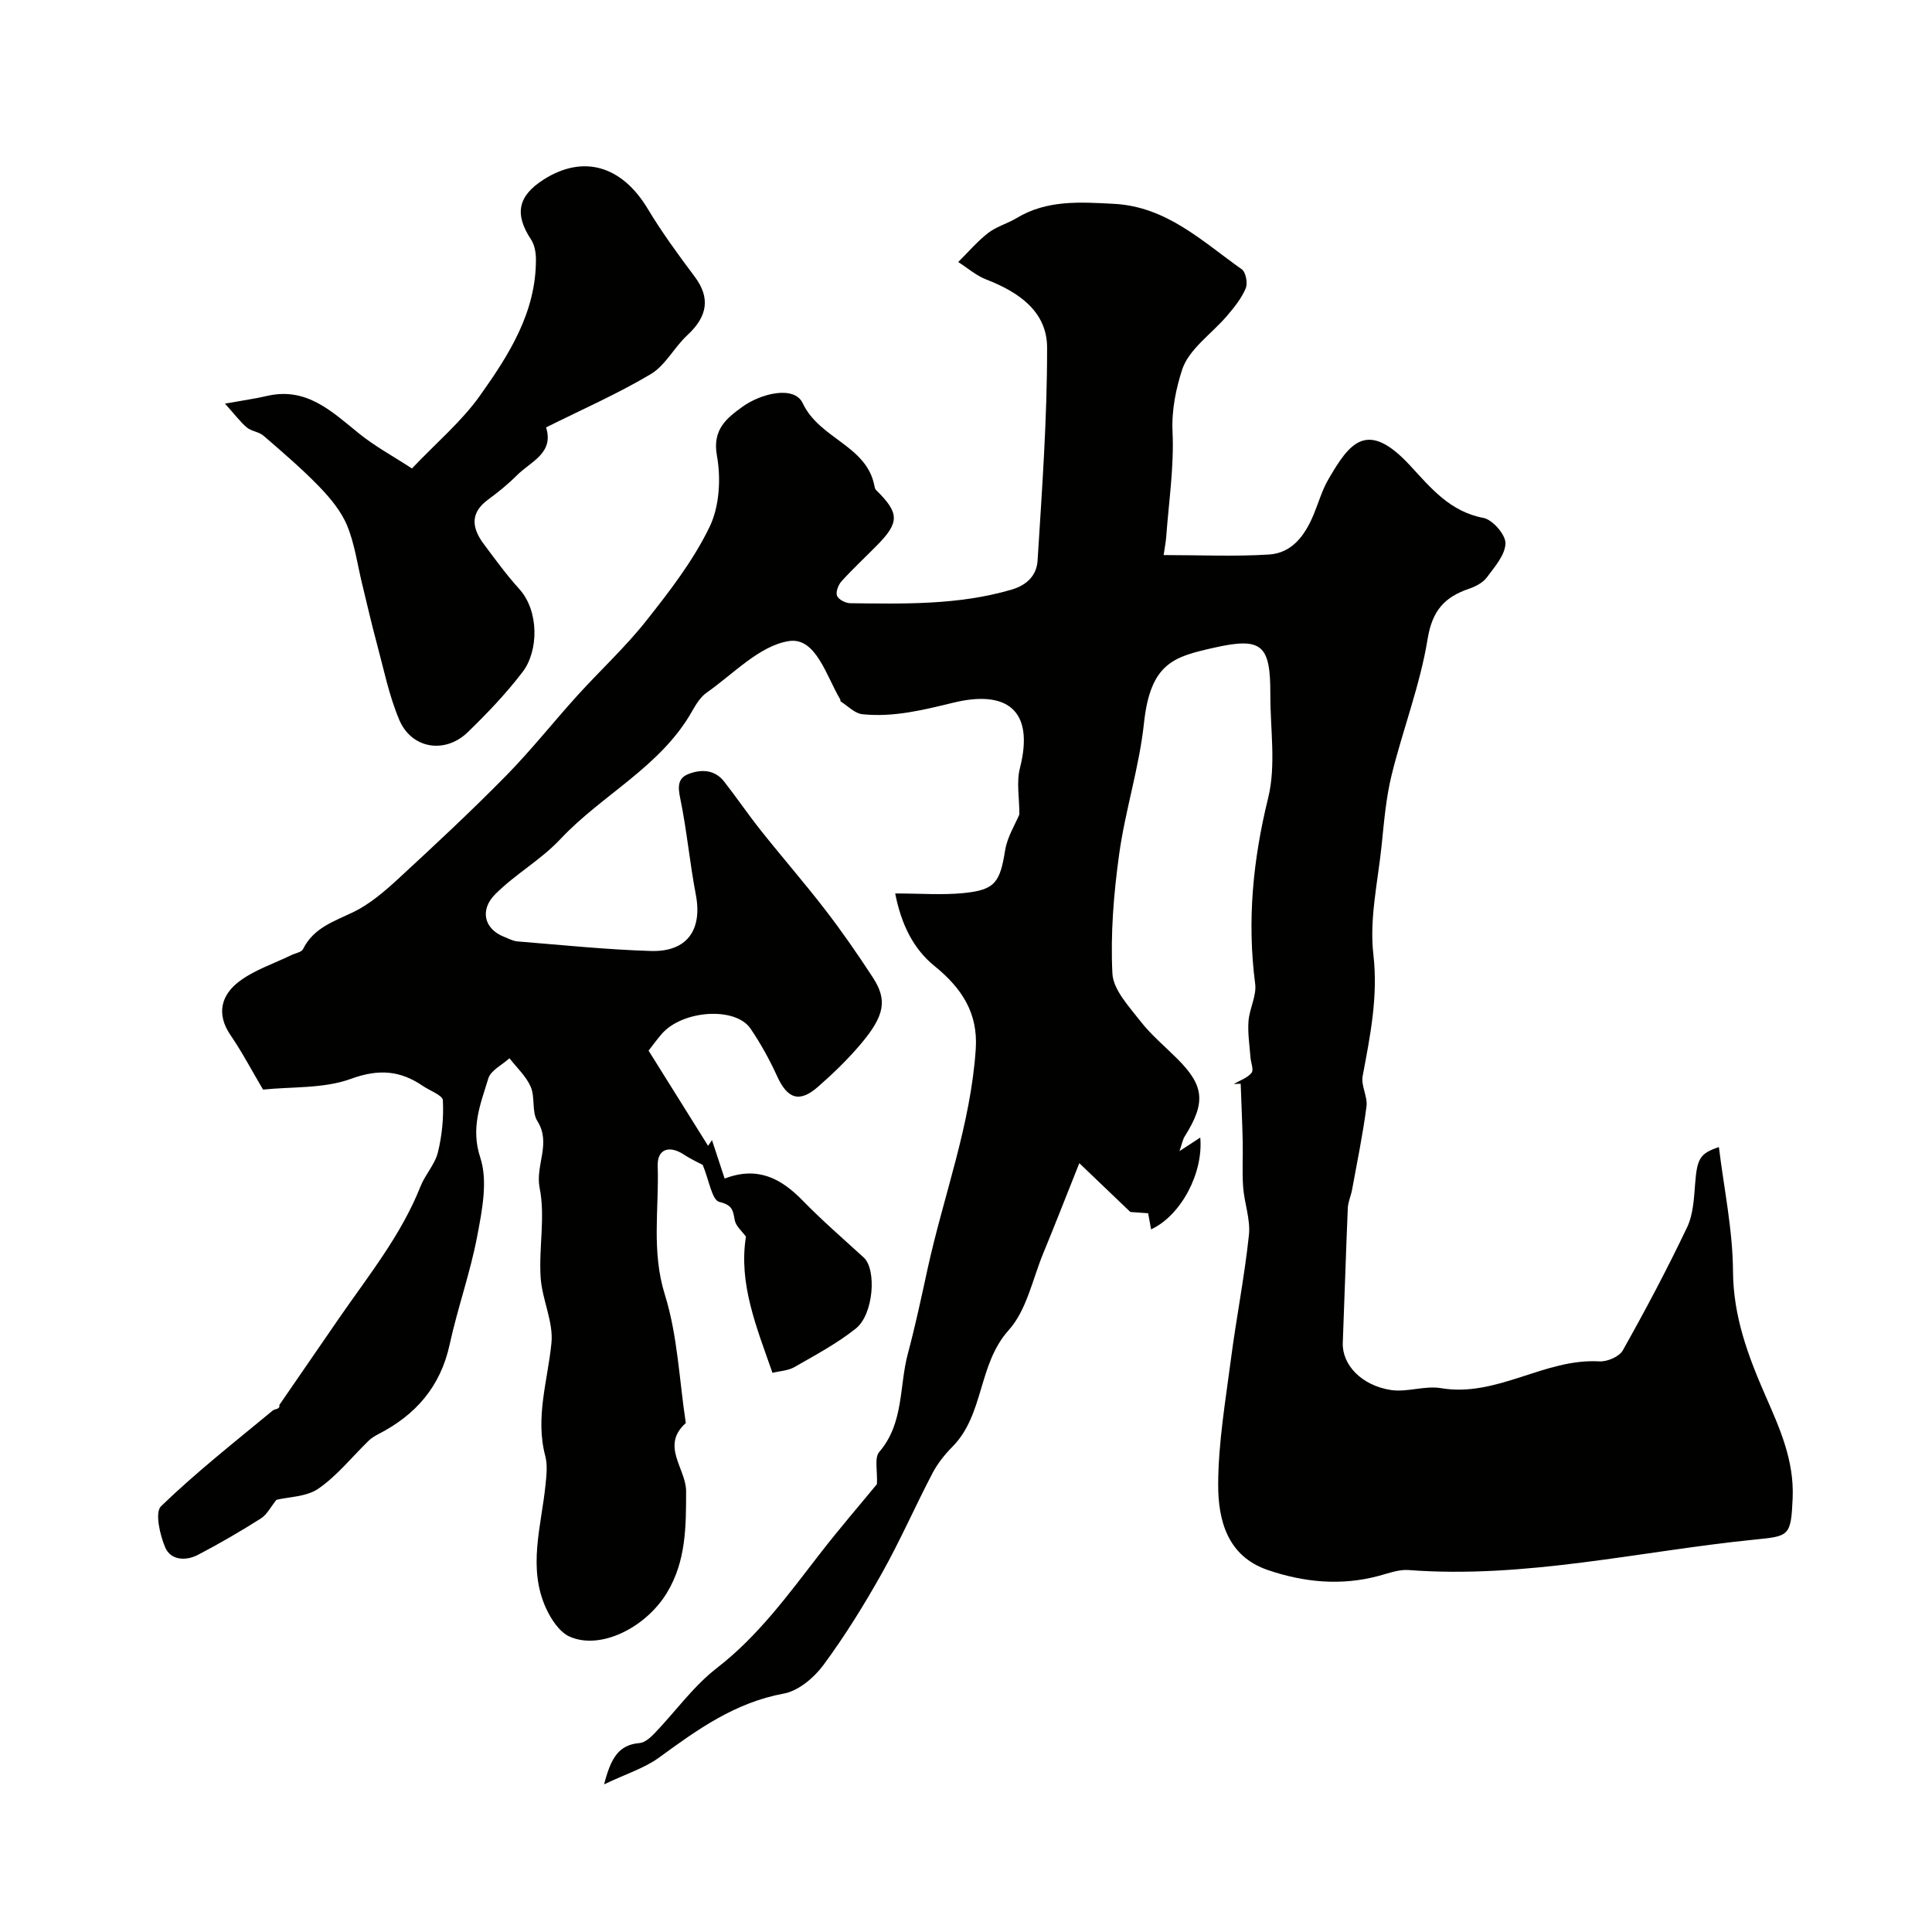
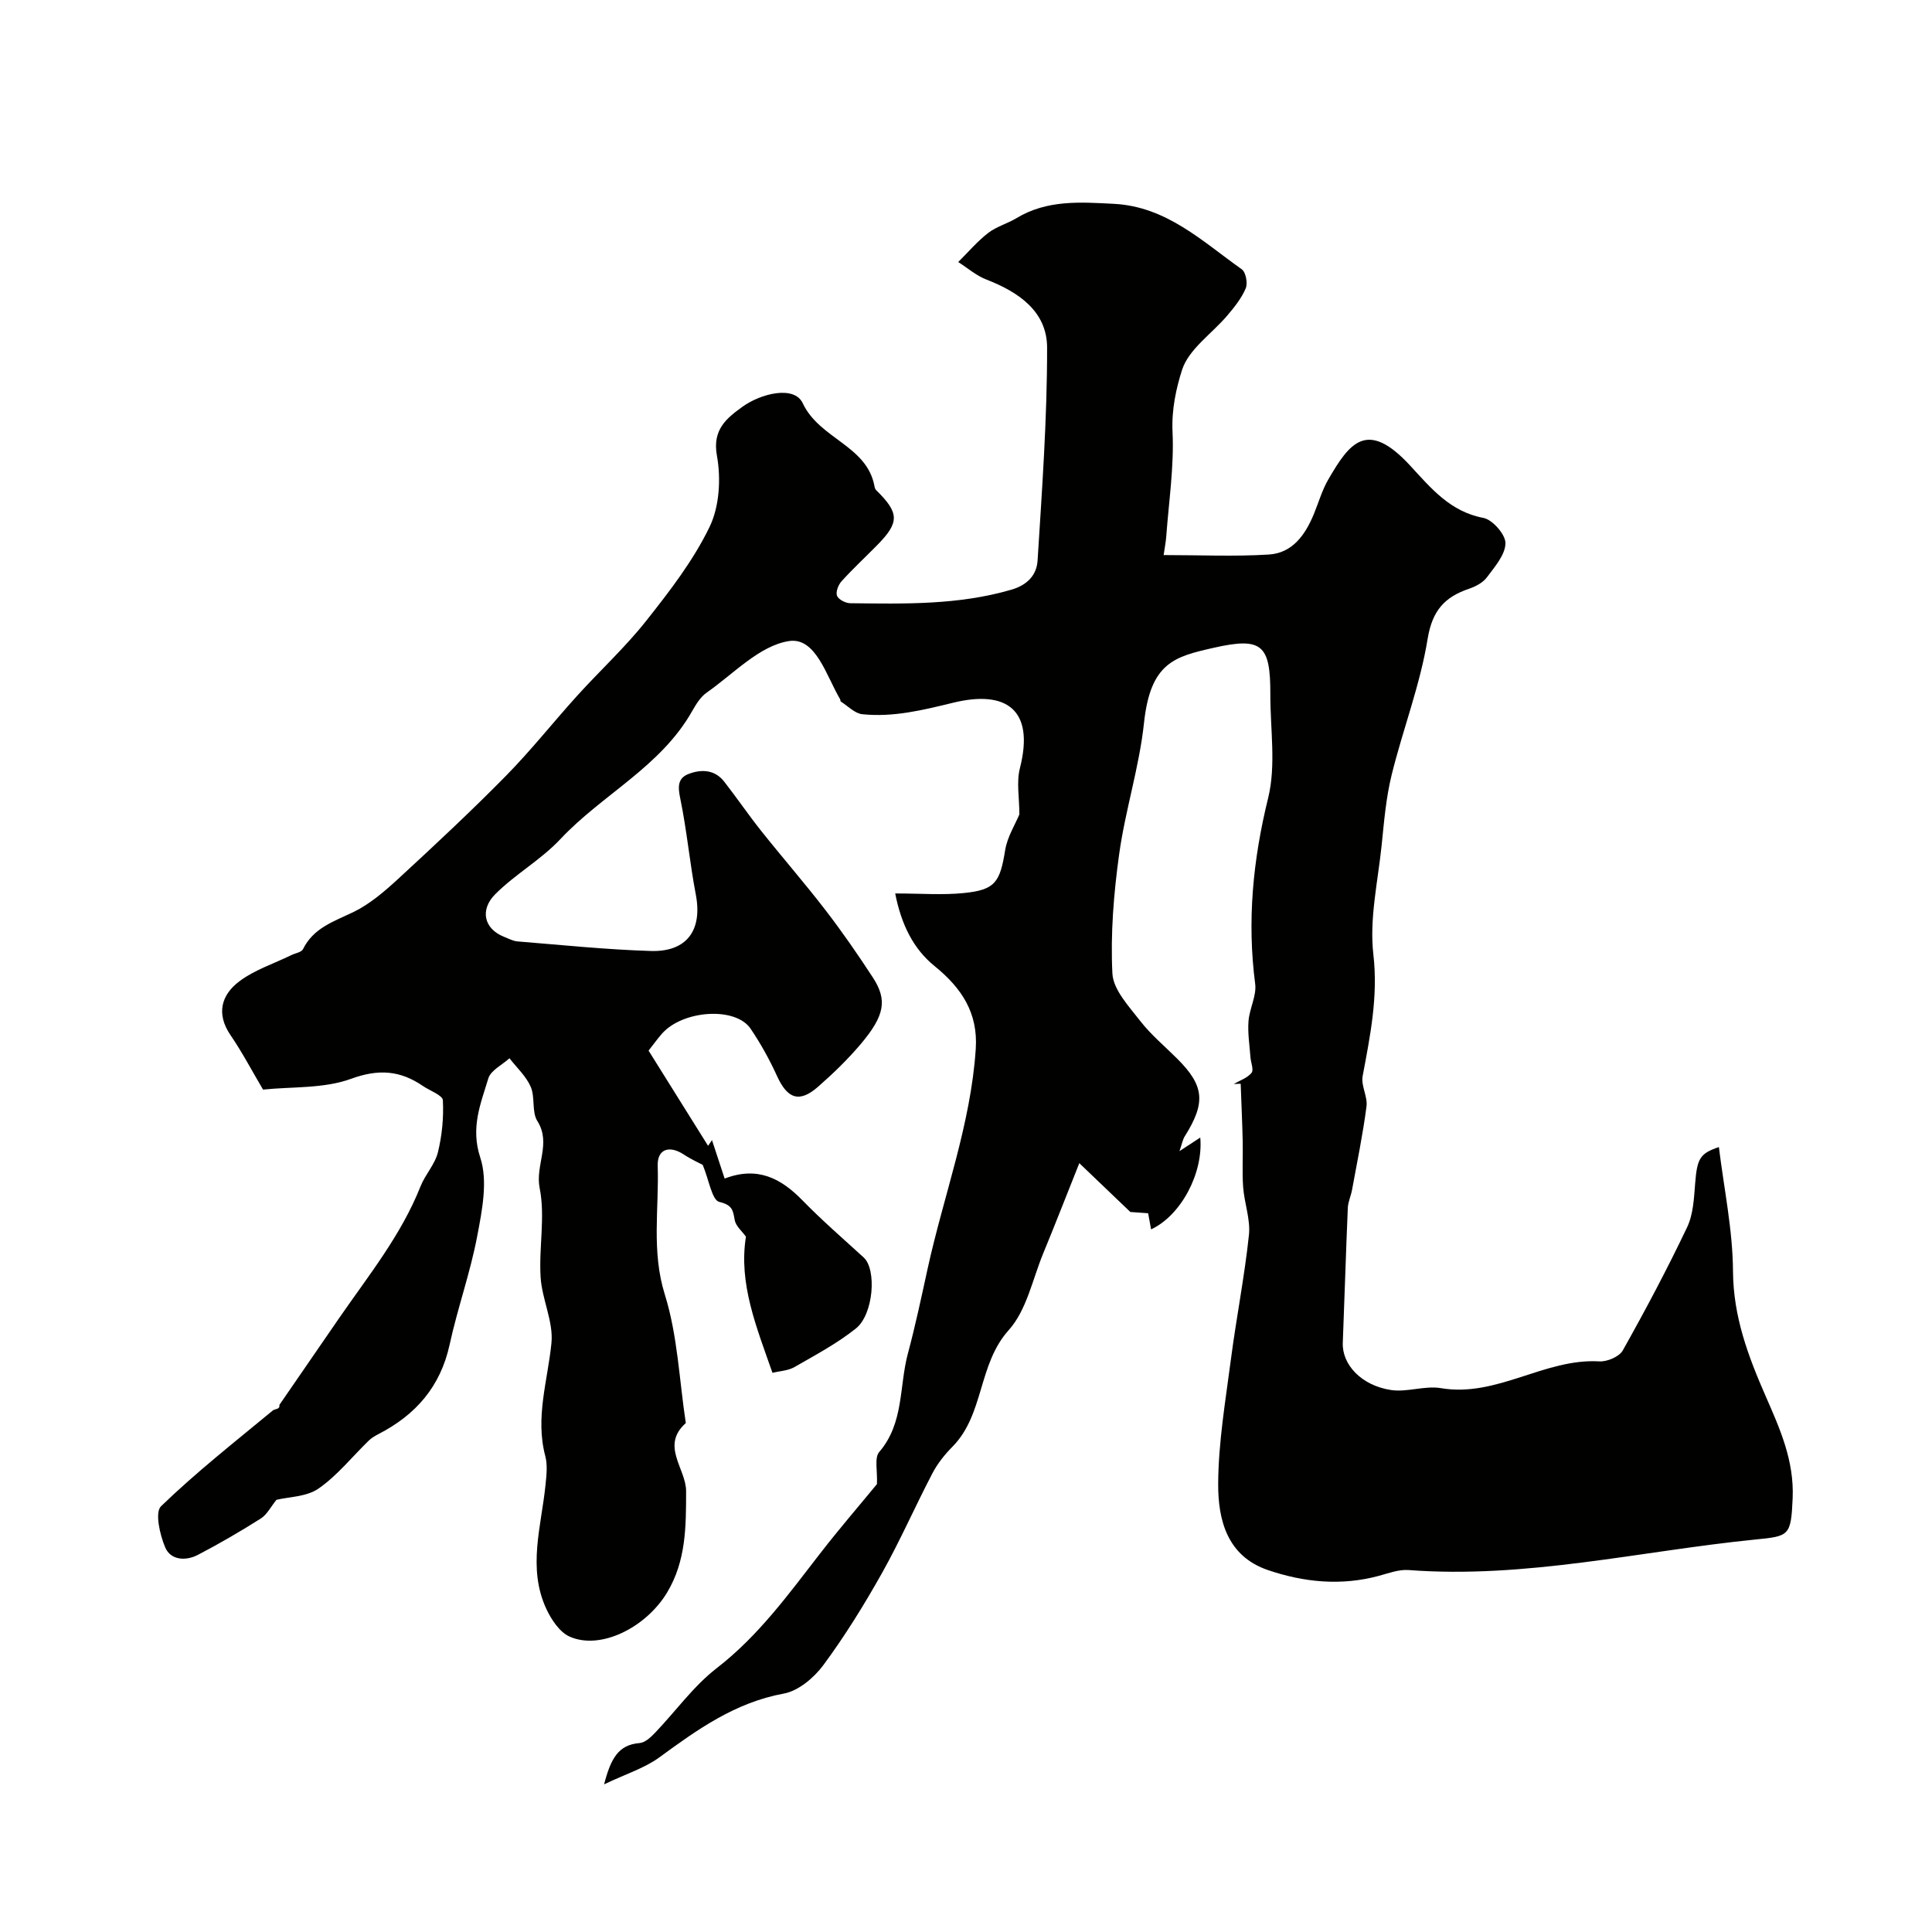
<svg xmlns="http://www.w3.org/2000/svg" enable-background="new 0 0 400 400" viewBox="0 0 400 400">
  <g fill="#010100">
    <path d="m181.56 307.27c.14-2.73-.57-5.44.48-6.66 5.14-5.97 4.1-13.54 5.92-20.34 1.55-5.79 2.8-11.67 4.08-17.54 3.32-15.19 8.95-29.87 9.98-45.57.49-7.44-2.91-12.59-8.51-17.13-4.38-3.55-6.89-8.55-8.17-15.05 5.26 0 9.75.36 14.16-.08 6.55-.65 7.53-2.22 8.61-8.9.45-2.76 2.09-5.32 2.94-7.39 0-3.45-.63-6.68.11-9.56 3.13-12.27-2.96-16.2-13.77-13.57-6.29 1.53-12.43 3.06-18.86 2.39-1.56-.16-2.99-1.7-4.46-2.63-.1-.06-.05-.33-.13-.47-2.87-4.82-5.02-12.91-10.61-12.04-6.09.95-11.46 6.78-17.02 10.67-1.28.89-2.21 2.43-3.01 3.83-6.5 11.52-18.58 17.24-27.24 26.46-4.14 4.41-9.36 7.26-13.54 11.46-3.19 3.2-2.36 7.16 1.87 8.82.91.36 1.82.86 2.76.94 9.19.74 18.38 1.7 27.59 1.98 7.53.23 10.72-4.38 9.32-11.68-1.26-6.56-1.85-13.25-3.2-19.79-.51-2.44-.64-4.3 1.75-5.2 2.63-.99 5.38-.89 7.33 1.61 2.61 3.35 5.01 6.87 7.65 10.19 4.39 5.52 9.03 10.84 13.33 16.43 3.46 4.49 6.69 9.17 9.79 13.92 3.04 4.67 2.48 7.89-2.51 13.8-2.68 3.17-5.7 6.09-8.83 8.83-3.86 3.39-6.34 2.51-8.48-2.19-1.55-3.41-3.39-6.73-5.49-9.83-3.11-4.61-14.09-3.87-18.39 1.08-.97 1.12-1.84 2.32-2.73 3.46 4.1 6.57 8.2 13.12 12.32 19.71.17-.25.61-.88.81-1.18.82 2.51 1.67 5.07 2.62 7.96 6.79-2.61 11.66-.06 16.11 4.51 4.04 4.14 8.42 7.94 12.69 11.84 2.68 2.45 2.07 11.74-1.64 14.7-3.89 3.1-8.37 5.49-12.71 7.98-1.33.76-3.07.82-4.55 1.19-3.31-9.49-7.05-18.49-5.49-28.19-.82-1.15-2.1-2.19-2.32-3.42-.37-2.08-.49-3.13-3.2-3.78-1.52-.36-2.13-4.55-3.43-7.67-.6-.32-2.35-1.11-3.93-2.15-2.96-1.94-5.51-1.16-5.39 2.37.29 8.86-1.33 17.65 1.48 26.65 2.65 8.49 2.98 17.69 4.34 26.59-5.29 4.71.06 9.41.06 14.11-.01 7.26.02 14.4-3.94 20.98-4.35 7.23-13.75 11.97-20.16 9.13-2.09-.92-3.82-3.55-4.86-5.79-3.9-8.44-1.02-17.04-.15-25.6.2-1.98.45-4.11-.04-5.98-2.13-8.01.5-15.62 1.27-23.42.44-4.42-1.96-9.04-2.24-13.62-.39-6.15.99-12.54-.2-18.47-.95-4.73 2.46-9.23-.47-13.86-1.2-1.89-.44-4.93-1.38-7.1-.95-2.19-2.89-3.96-4.4-5.91-1.51 1.38-3.87 2.5-4.38 4.18-1.59 5.26-3.71 10.18-1.66 16.4 1.59 4.84.38 10.89-.63 16.21-1.43 7.59-4.08 14.94-5.72 22.5-1.9 8.71-7.03 14.56-14.73 18.52-.71.37-1.43.79-2 1.34-3.45 3.35-6.52 7.24-10.41 9.94-2.47 1.72-6.15 1.71-8.71 2.33-1.17 1.43-1.95 3.05-3.24 3.87-4.23 2.68-8.58 5.21-13.03 7.53-2.49 1.3-5.62 1.13-6.76-1.53-1.11-2.61-2.18-7.27-.87-8.54 7.28-7.04 15.29-13.33 23.11-19.8.5-.42 1.54-.19 1.39-1.17 4.11-5.98 8.22-11.96 12.34-17.93 6.09-8.83 12.88-17.21 16.89-27.34.97-2.44 2.98-4.54 3.59-7.02.86-3.49 1.22-7.21 1.03-10.79-.06-1.05-2.69-1.97-4.13-2.96-4.7-3.21-9.15-3.58-14.89-1.48-5.64 2.06-12.2 1.6-18.21 2.23-2.25-3.8-4.28-7.68-6.73-11.27-3.03-4.43-1.9-8.34 1.8-11.13 3.19-2.4 7.2-3.69 10.85-5.47.8-.39 2.04-.57 2.35-1.2 2.17-4.4 6.33-5.72 10.36-7.65 3.44-1.65 6.51-4.3 9.36-6.92 7.56-6.97 15.09-13.99 22.3-21.32 5.19-5.28 9.8-11.12 14.78-16.62 4.71-5.2 9.93-10 14.27-15.49 4.85-6.12 9.73-12.45 13.1-19.41 2.06-4.24 2.39-10.03 1.53-14.77-.99-5.44 2.07-7.78 5.22-10.08 3.89-2.83 10.8-4.5 12.54-.79 3.5 7.45 13.29 8.73 14.86 17.19.05.29.15.62.34.81 4.83 4.74 4.88 6.67.2 11.42-2.45 2.49-5.03 4.88-7.37 7.47-.67.74-1.23 2.23-.92 3s1.77 1.52 2.73 1.53c11.2.13 22.39.4 33.36-2.8 3.44-1 5.25-3.14 5.43-6.04.92-14.68 1.99-29.38 1.97-44.08-.01-7.5-5.9-11.51-12.59-14.1-2.09-.81-3.88-2.39-5.81-3.62 2.05-2.03 3.93-4.26 6.19-6.01 1.72-1.34 3.99-1.94 5.88-3.08 6.32-3.82 13.18-3.32 20.14-2.96 10.92.56 18.33 7.78 26.49 13.55.84.59 1.27 2.87.83 3.93-.86 2.05-2.34 3.9-3.81 5.63-3.2 3.78-8 6.97-9.38 11.28-1.21 3.76-2.19 8.24-1.97 12.79.34 7.19-.77 14.45-1.3 21.68-.08 1.1-.3 2.19-.54 3.86 7.52 0 14.68.33 21.79-.11 4.89-.31 7.53-4.08 9.3-8.36.99-2.4 1.71-4.96 3-7.18 4.39-7.56 8-12.57 16.97-2.85 4.28 4.64 8.25 9.51 15.15 10.81 1.89.36 4.6 3.46 4.56 5.26-.05 2.39-2.23 4.87-3.85 7.05-.82 1.1-2.33 1.89-3.68 2.35-5.07 1.72-7.63 4.51-8.59 10.41-1.55 9.55-5.14 18.75-7.46 28.2-1.16 4.73-1.56 9.67-2.06 14.54-.78 7.52-2.56 15.2-1.71 22.56 1.01 8.77-.66 16.86-2.22 25.2-.37 1.97 1.06 4.24.8 6.26-.75 5.79-1.94 11.52-2.99 17.27-.23 1.26-.82 2.49-.88 3.75-.4 9.31-.67 18.62-1.04 27.92-.18 4.48 3.8 8.85 9.99 9.79 3.34.5 6.99-.95 10.31-.39 11.64 1.97 21.45-6.21 32.82-5.54 1.61.1 4.12-.97 4.85-2.27 4.69-8.35 9.19-16.83 13.31-25.48 1.28-2.68 1.43-6 1.67-9.06.41-5.21.99-6.24 4.92-7.56 1.03 8.51 2.87 17.12 2.92 25.75.06 9.39 3.16 17.59 6.77 25.84 2.95 6.74 5.91 13.32 5.58 21.1-.34 7.89-.74 7.86-7.8 8.57-23.87 2.4-47.47 8.15-71.73 6.31-2.02-.15-4.16.67-6.2 1.22-7.77 2.08-15.43 1.33-22.9-1.21-8.46-2.88-10.34-10.4-10.31-17.83.04-8.64 1.53-17.29 2.65-25.9 1.12-8.57 2.81-17.07 3.72-25.66.34-3.22-.96-6.59-1.2-9.91-.23-3.12-.02-6.27-.09-9.4-.09-4-.28-7.99-.42-11.99-.48.02-.95.03-1.43.05 1.26-.74 2.82-1.24 3.68-2.31.5-.62-.15-2.13-.23-3.25-.18-2.49-.59-5-.4-7.46.2-2.6 1.7-5.25 1.38-7.71-1.7-13.05-.46-25.69 2.69-38.5 1.66-6.77.43-14.25.45-21.41.03-10.29-1.68-11.96-11.78-9.66-8.07 1.83-13.04 3.05-14.38 15.56-.97 9.13-3.88 18.05-5.14 27.16-1.13 8.16-1.81 16.5-1.4 24.69.17 3.39 3.43 6.82 5.77 9.85 2.23 2.87 5.1 5.25 7.69 7.84 5.59 5.6 5.9 9.07 1.5 16.07-.4.64-.53 1.46-1.07 3.03 1.83-1.19 3.06-2 4.3-2.81.67 7.3-3.97 16.13-10.18 19.01-.2-1.1-.39-2.13-.61-3.34-1.6-.11-3.24-.23-3.68-.26-3.7-3.53-6.73-6.43-10.57-10.11-2.8 7-5.06 12.84-7.45 18.62-2.24 5.42-3.45 11.82-7.17 15.95-6.4 7.12-5.04 17.46-11.65 24.14-1.59 1.61-3.07 3.46-4.12 5.46-3.6 6.88-6.71 14.02-10.51 20.78-3.67 6.53-7.64 12.95-12.09 18.97-1.94 2.62-5.17 5.35-8.21 5.9-10.07 1.85-17.87 7.44-25.8 13.24-3.02 2.2-6.8 3.36-11.39 5.55 1.4-5.38 2.96-8.19 7.35-8.55 1.11-.09 2.29-1.17 3.16-2.08 4.28-4.47 7.97-9.68 12.8-13.42 8.64-6.68 14.86-15.29 21.41-23.74 4-5.17 8.31-10.15 11.77-14.37z" />
-     <path d="m46.58 83.57c4.16-.75 6.42-1.06 8.63-1.58 8.27-1.95 13.51 3.23 19.17 7.8 3.22 2.6 6.92 4.6 10.91 7.2 5.12-5.39 10.3-9.75 14.09-15.09 5.97-8.4 11.61-17.22 11.58-28.18 0-1.39-.27-3.01-1.01-4.13-3.47-5.25-2.76-9 2.61-12.42 8.23-5.23 16.19-2.85 21.54 6.05 2.93 4.88 6.31 9.5 9.73 14.06 3.24 4.32 2.73 8.19-1.53 12.12-2.71 2.5-4.53 6.25-7.57 8.06-6.85 4.08-14.2 7.3-21.67 11.03 1.68 5.35-3.17 7.05-6.03 9.91-1.85 1.85-3.91 3.52-6.02 5.07-3.81 2.81-3.26 5.95-.82 9.21 2.35 3.14 4.67 6.34 7.3 9.24 4.14 4.55 4.05 12.83.71 17.2-3.4 4.45-7.31 8.55-11.34 12.46-4.72 4.58-11.65 3.46-14.19-2.53-2.13-5.03-3.22-10.51-4.65-15.82-1.1-4.05-2.02-8.15-3.02-12.23-1-4.09-1.55-8.36-3.14-12.2-1.25-3.01-3.53-5.74-5.84-8.12-3.6-3.72-7.57-7.1-11.49-10.49-.93-.8-2.47-.89-3.42-1.68-1.41-1.2-2.52-2.72-4.53-4.94z" />
  </g>
</svg>